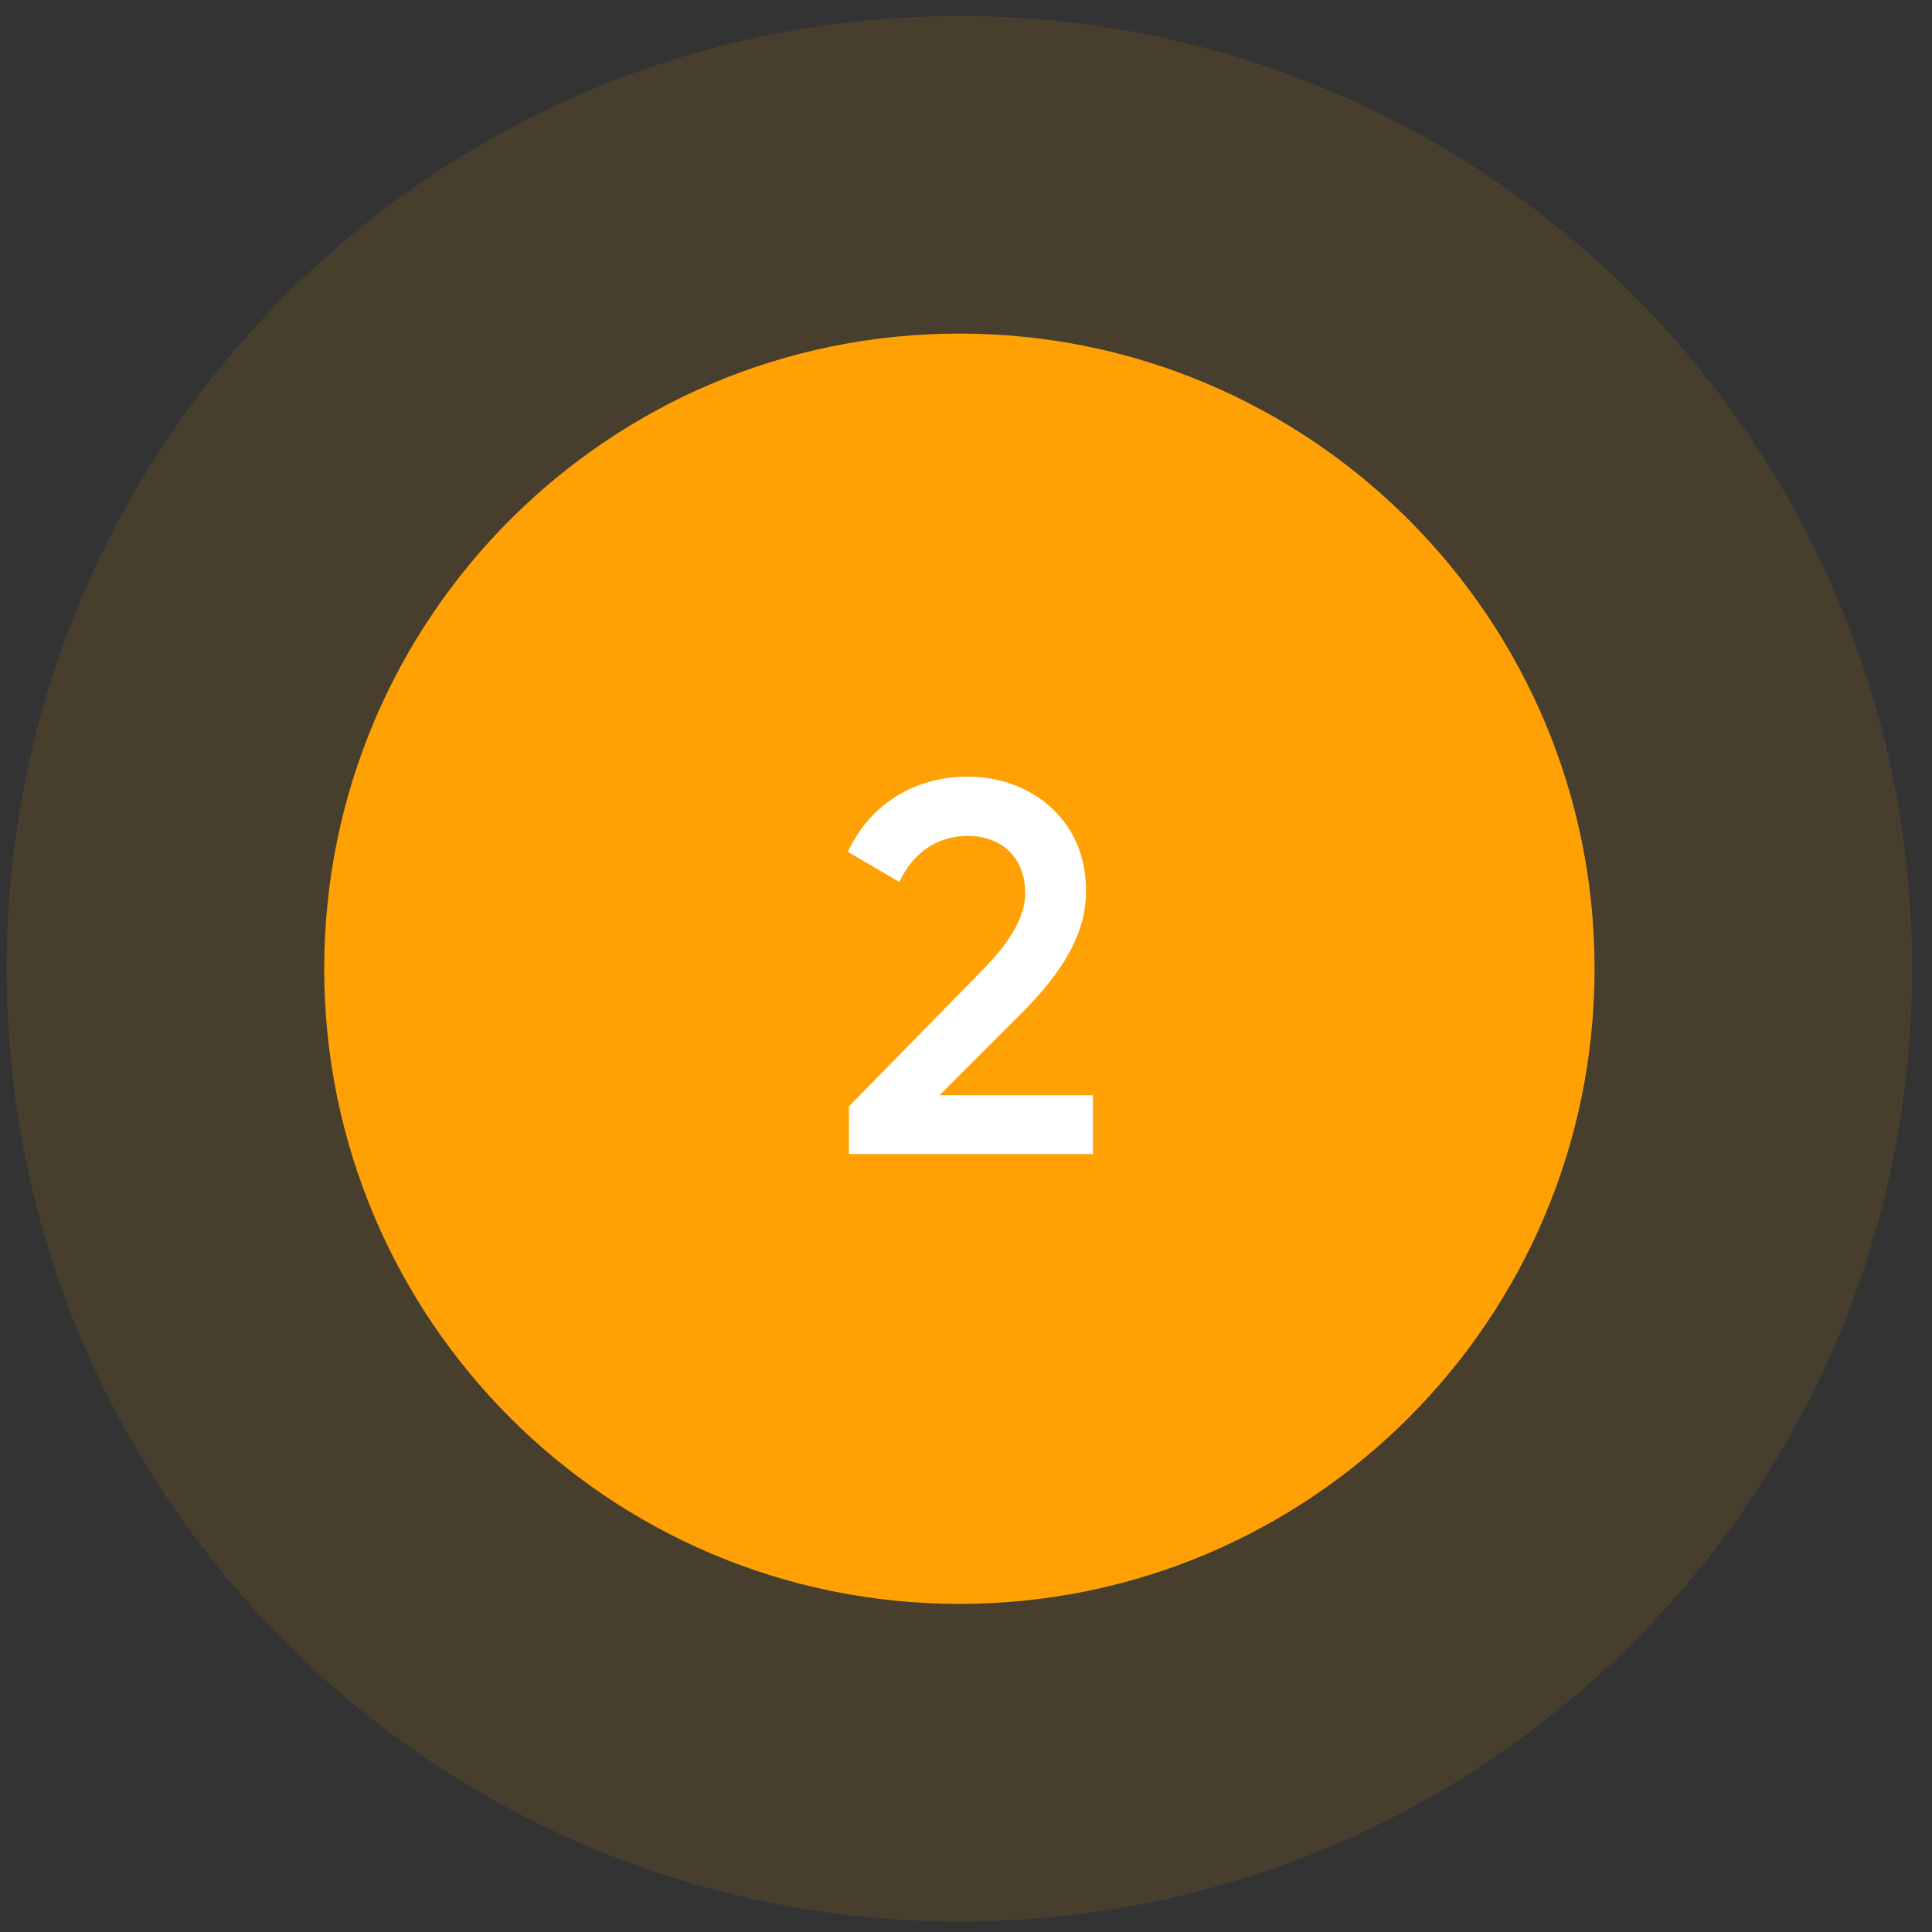
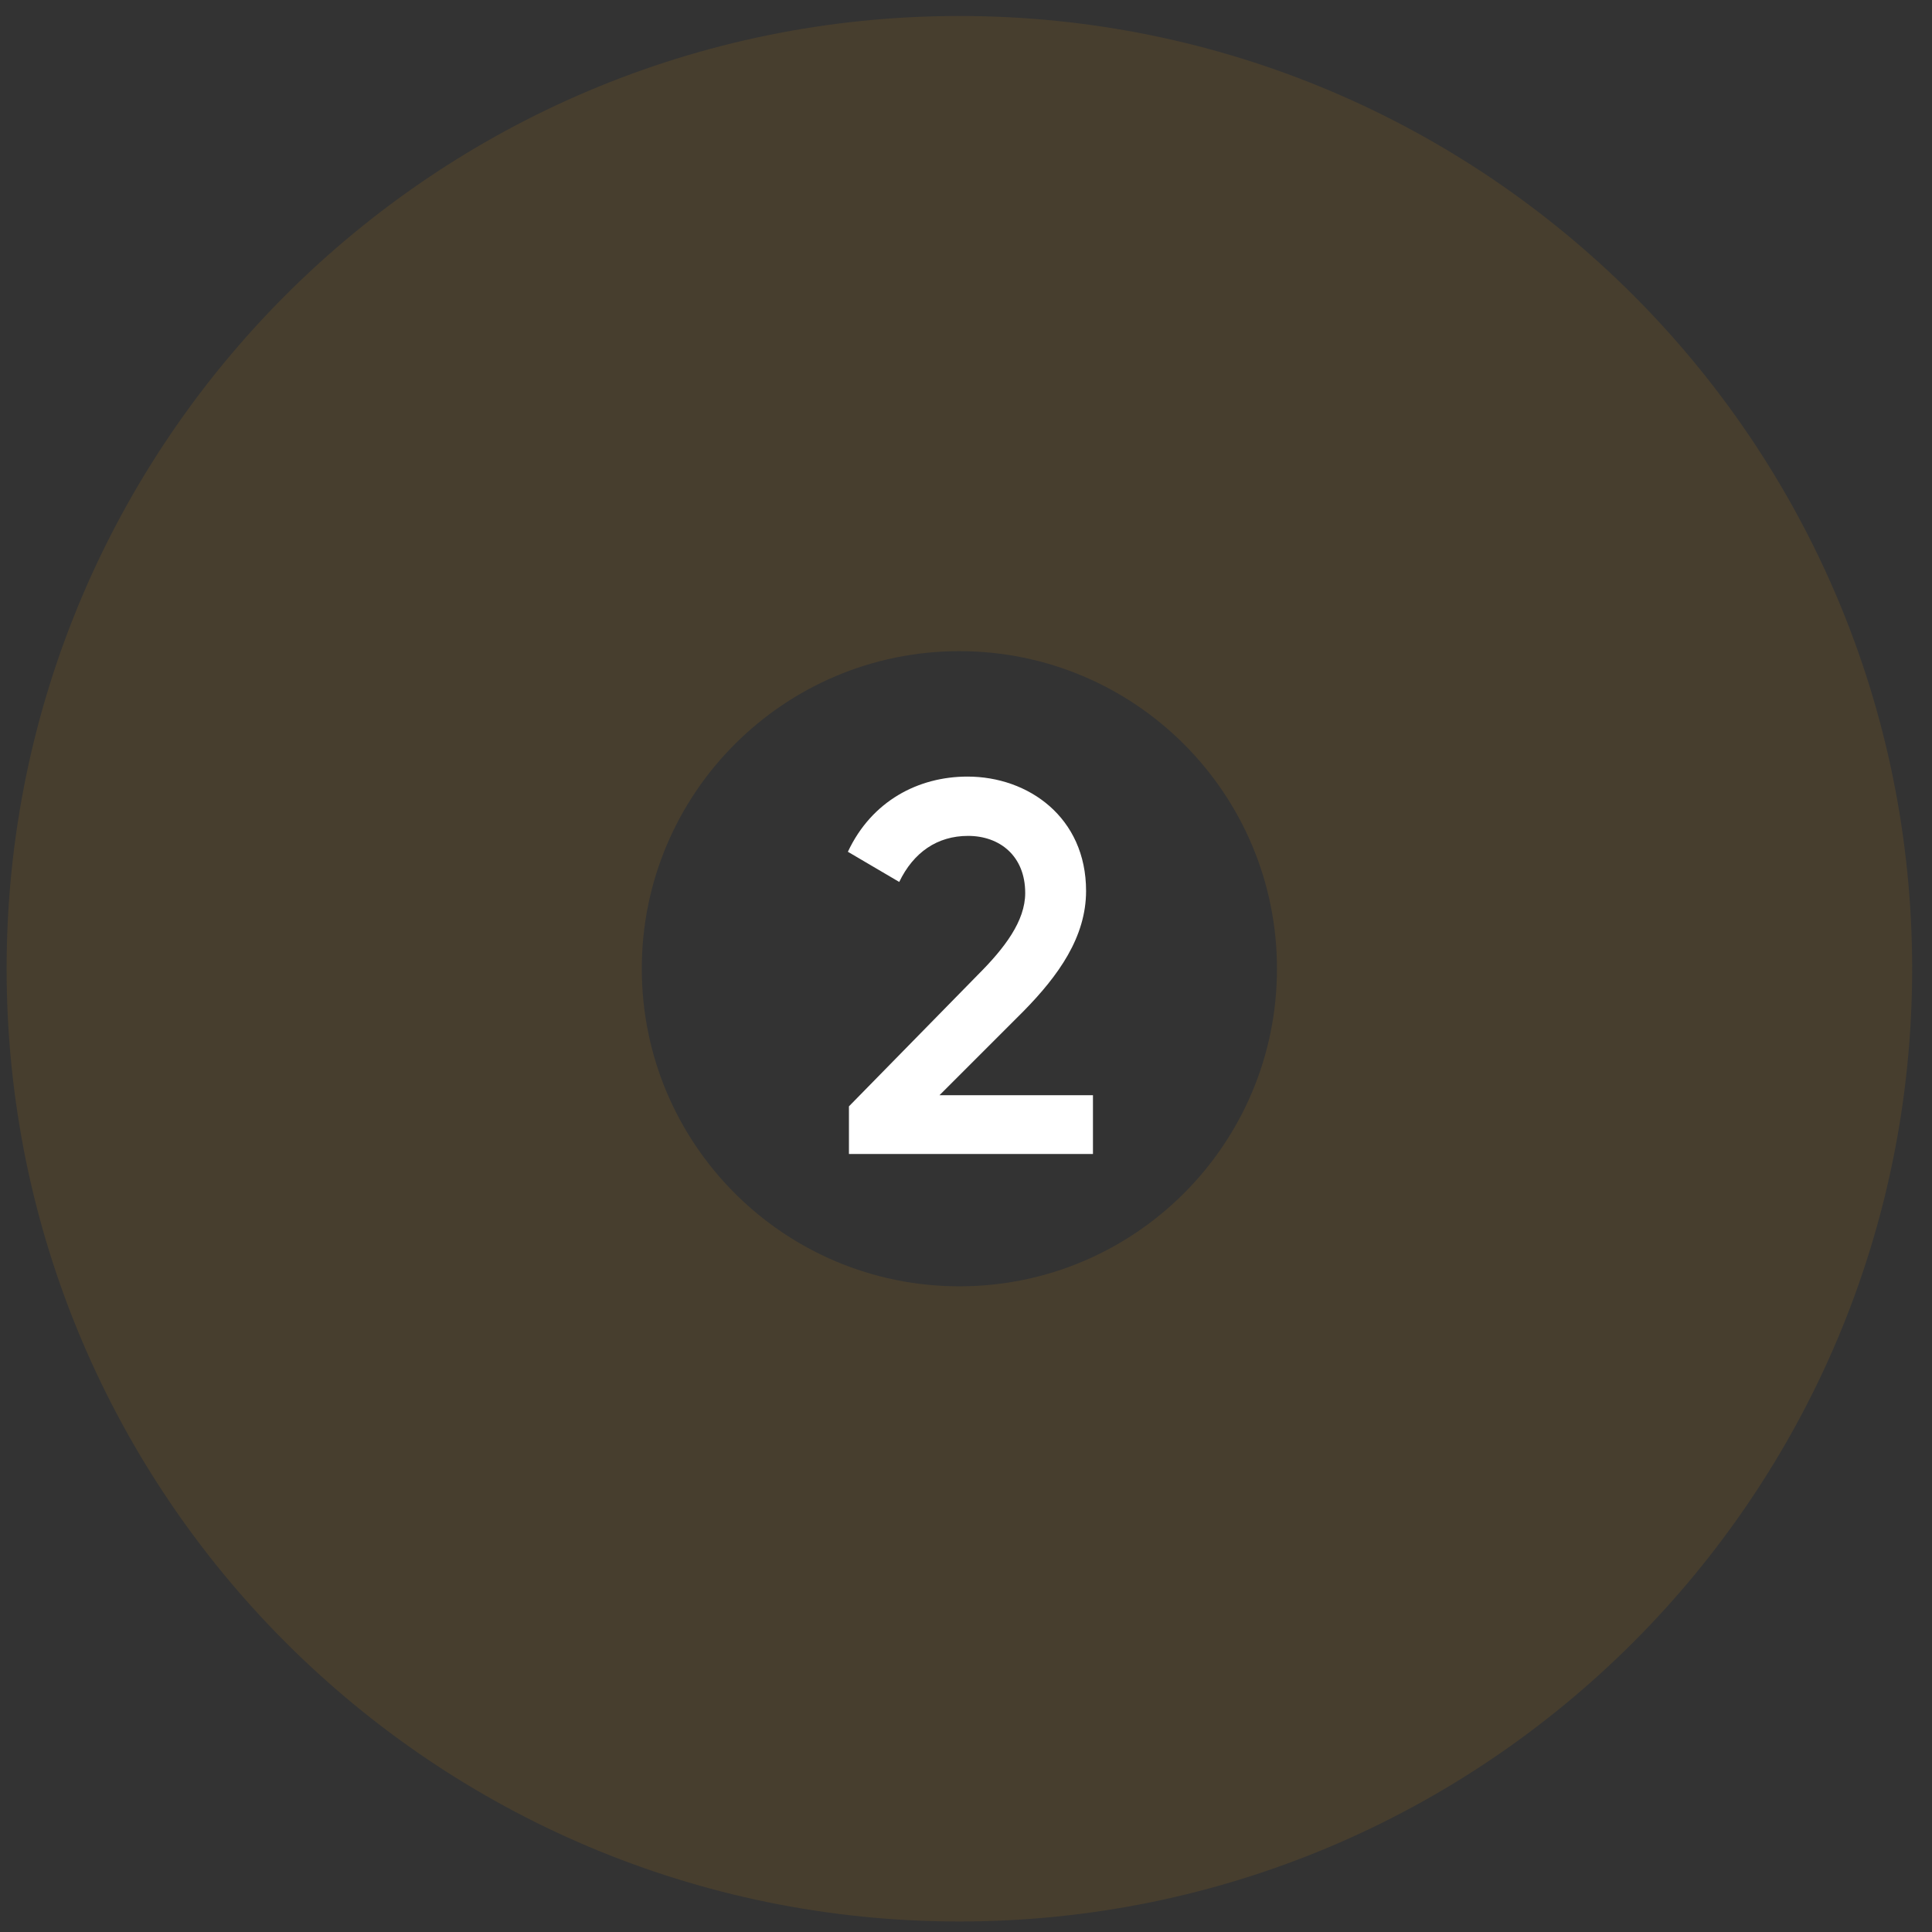
<svg xmlns="http://www.w3.org/2000/svg" width="73" height="73" viewBox="0 0 73 73" fill="none">
  <rect x="0" y="0" width="73" height="73" fill="#333333" stroke="none" />
-   <path d="M12.25 36.603C12.25 23.349 22.995 12.604 36.25 12.604C49.505 12.604 60.25 23.349 60.25 36.603C60.25 49.858 49.505 60.603 36.25 60.603C22.995 60.603 12.25 49.858 12.25 36.603Z" fill="#FFA105" />
  <path d="M32.077 43.603H41.297V41.383H35.497L38.657 38.224C39.997 36.864 41.037 35.404 41.037 33.663C41.037 30.884 38.857 29.343 36.557 29.343C34.697 29.343 32.937 30.264 32.037 32.184L33.977 33.324C34.517 32.203 35.417 31.584 36.577 31.584C37.777 31.584 38.737 32.343 38.737 33.743C38.737 34.803 37.957 35.824 36.957 36.824L32.077 41.803V43.603Z" fill="white" />
  <path d="M36.25 48.603C29.623 48.603 24.25 43.231 24.25 36.603H0.25C0.25 56.486 16.368 72.603 36.25 72.603V48.603ZM48.25 36.603C48.25 43.231 42.877 48.603 36.25 48.603V72.603C56.132 72.603 72.25 56.486 72.25 36.603H48.25ZM36.25 24.604C42.877 24.604 48.25 29.976 48.25 36.603H72.25C72.25 16.721 56.132 0.604 36.25 0.604V24.604ZM36.25 0.604C16.368 0.604 0.25 16.721 0.25 36.603H24.25C24.25 29.976 29.623 24.604 36.25 24.604V0.604Z" fill="#FFA105" fill-opacity="0.1" />
</svg>